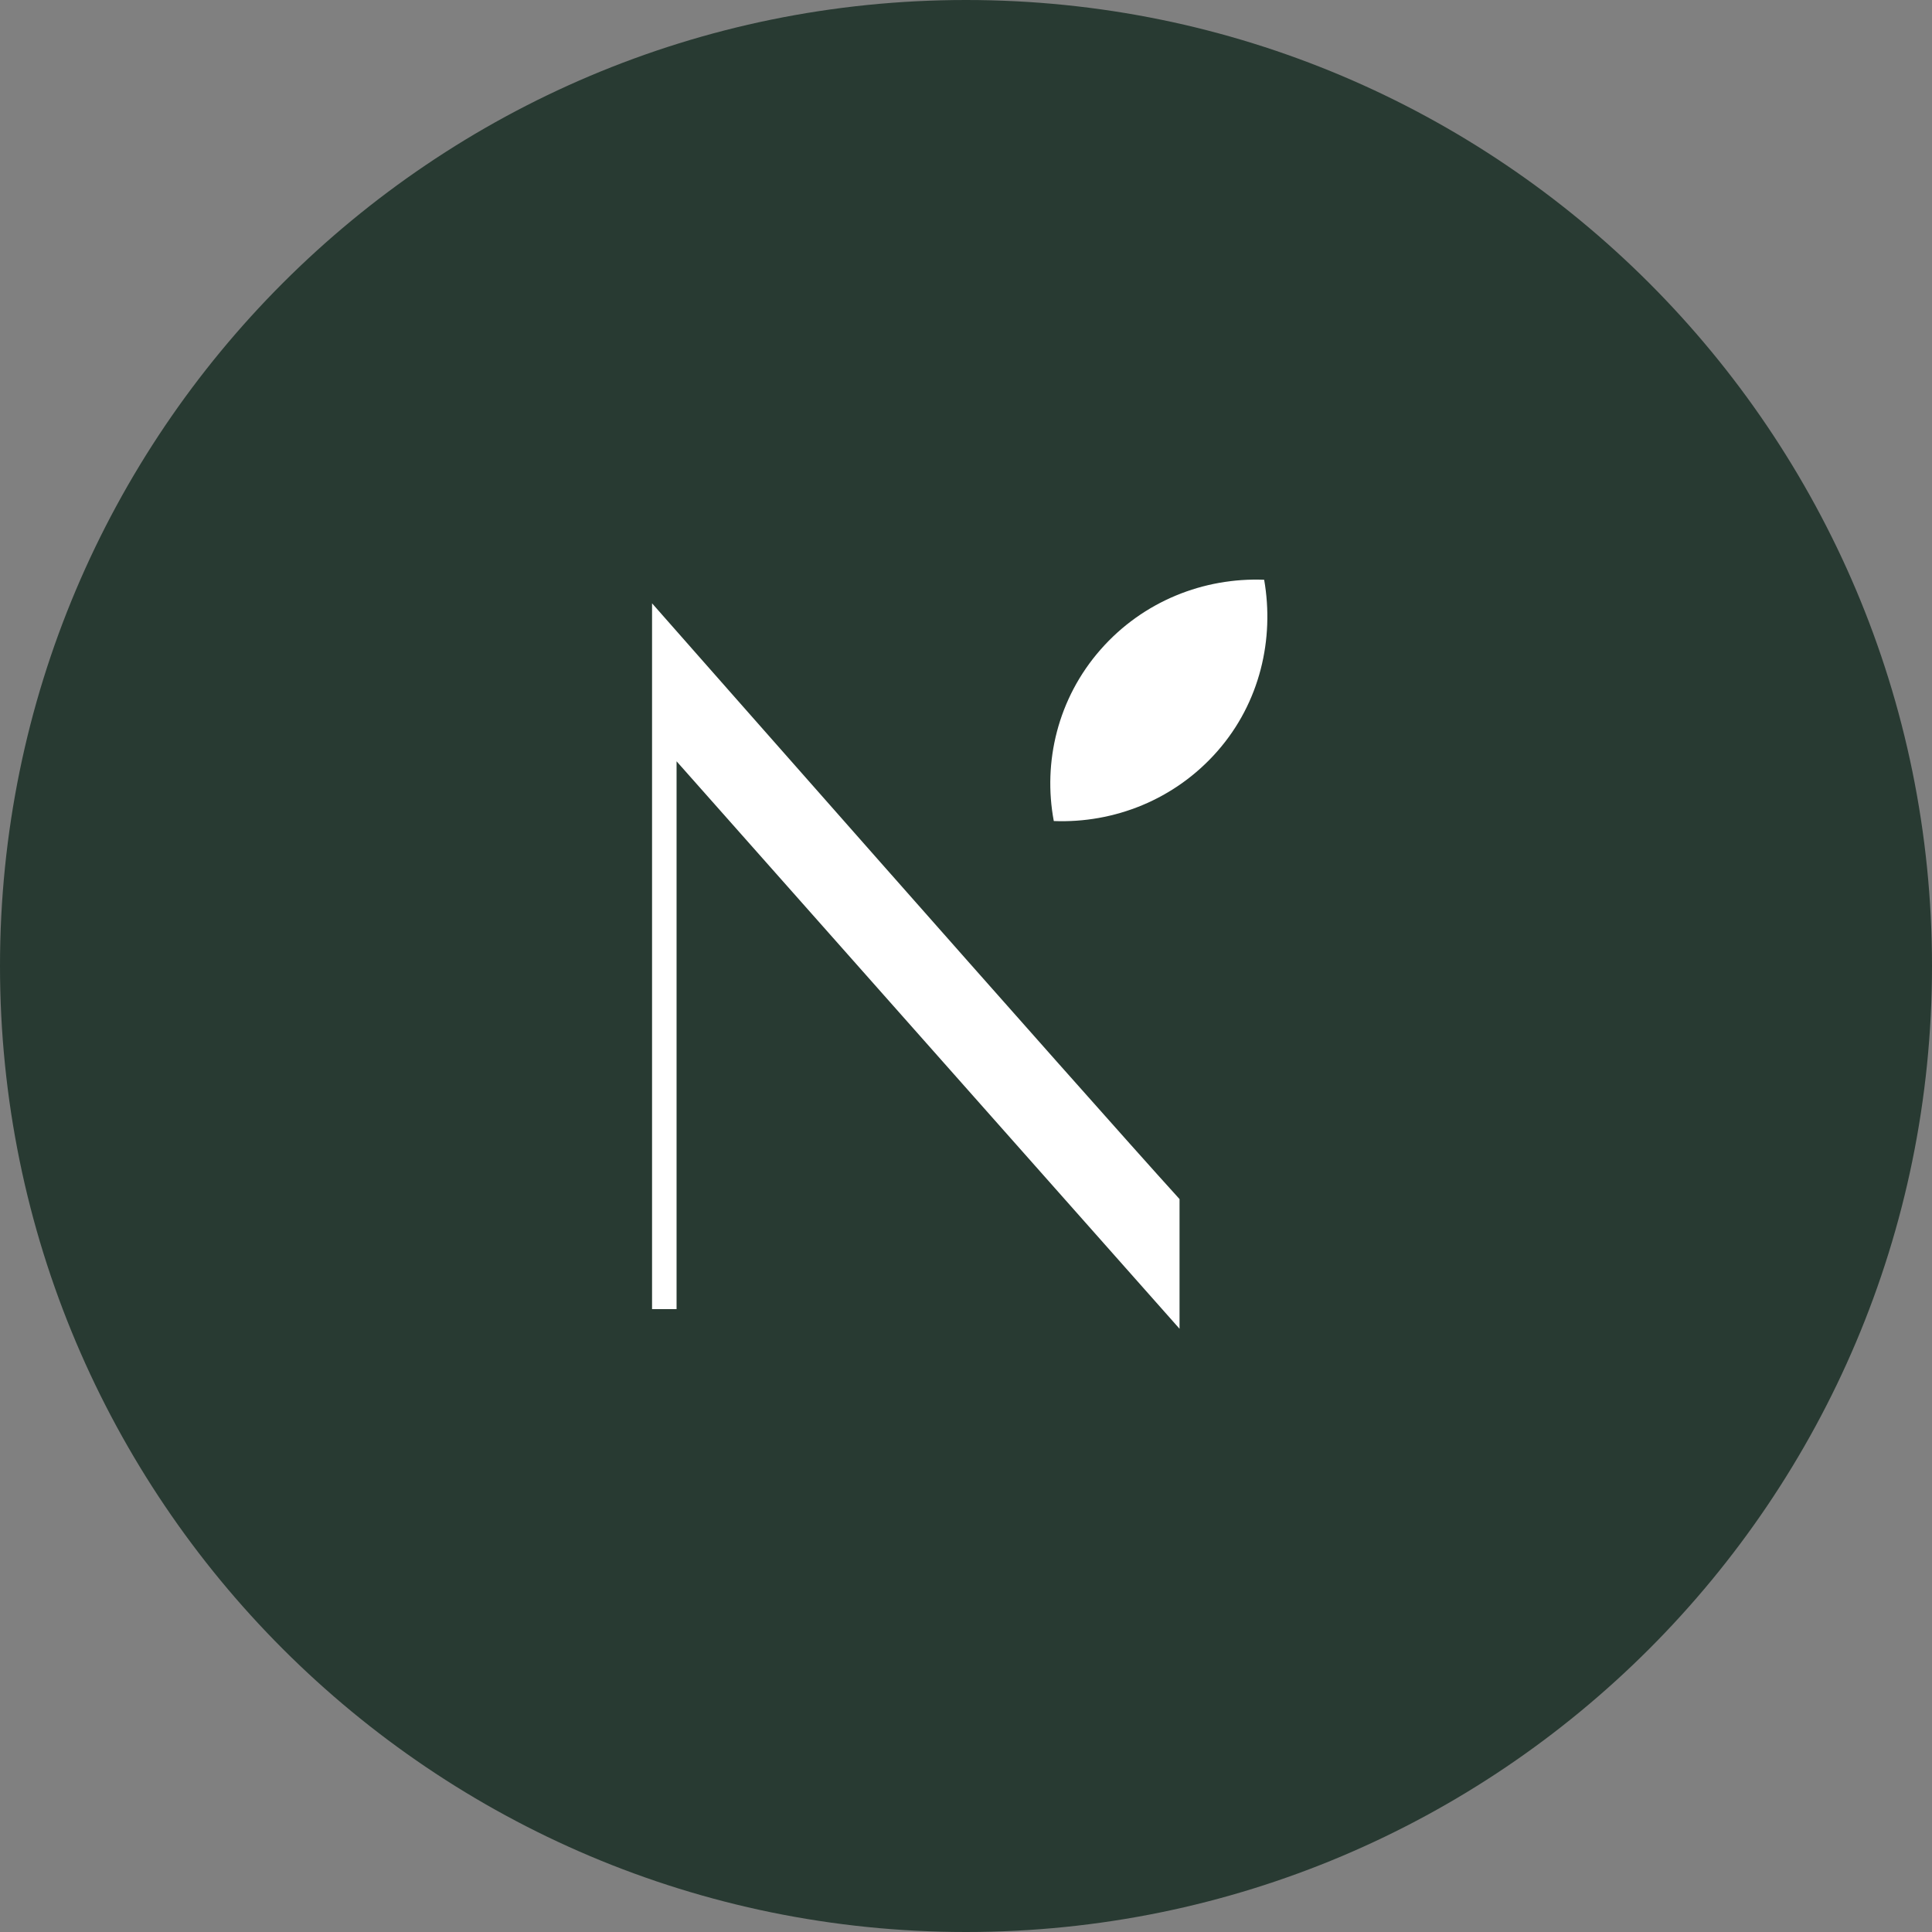
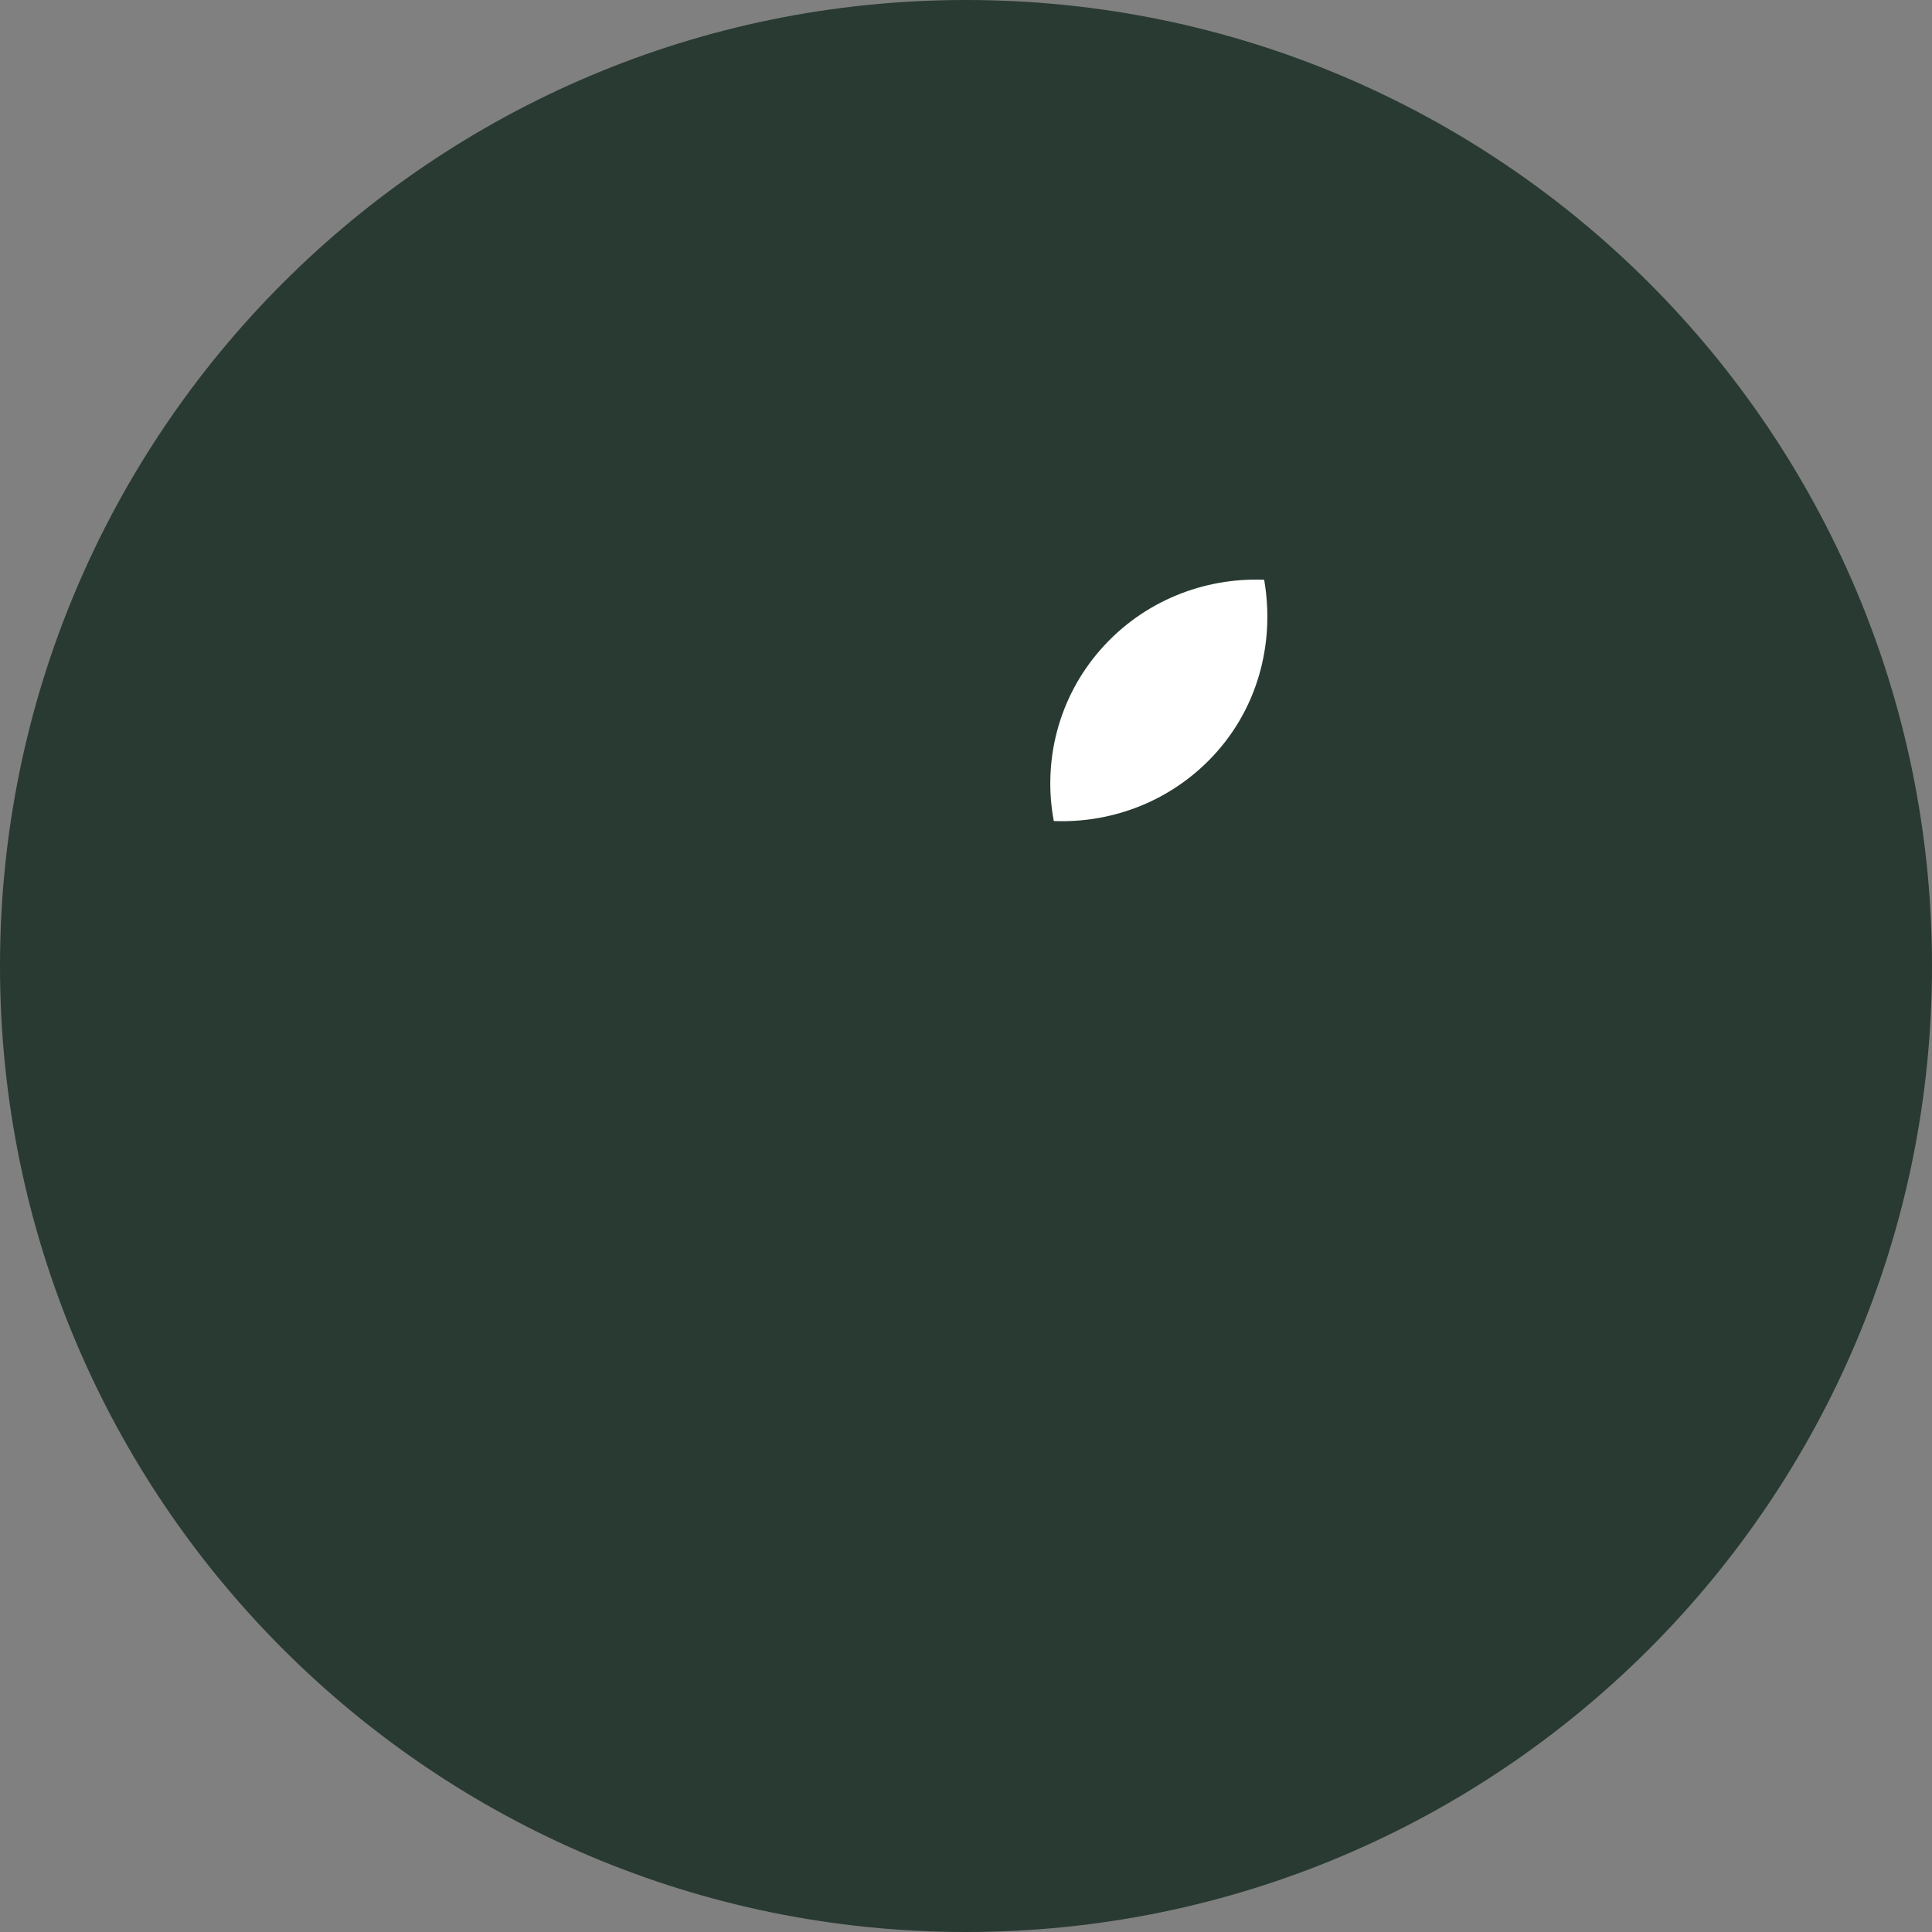
<svg xmlns="http://www.w3.org/2000/svg" width="131" height="131" viewBox="0 0 131 131" fill="none">
  <rect x="0" y="0" width="131" height="131" fill="#808080" stroke="none" />
  <path d="M131 65.5C131 101.675 101.675 131 65.5 131C29.325 131 0 101.675 0 65.5C0 29.325 29.325 0 65.5 0C101.675 0 131 29.325 131 65.5Z" fill="#283A32" />
  <path d="M82.553 50.928C79.657 54.233 75.528 55.831 71.453 55.671C70.703 51.675 71.721 47.358 74.617 44.054C77.513 40.75 81.642 39.151 85.717 39.311C86.414 43.308 85.449 47.624 82.553 50.928Z" fill="white" />
-   <path d="M44.213 40.909V88.765H45.875V51.62L79.979 90.097V81.304C73.491 74.163 44.213 40.909 44.213 40.909Z" fill="white" />
</svg>